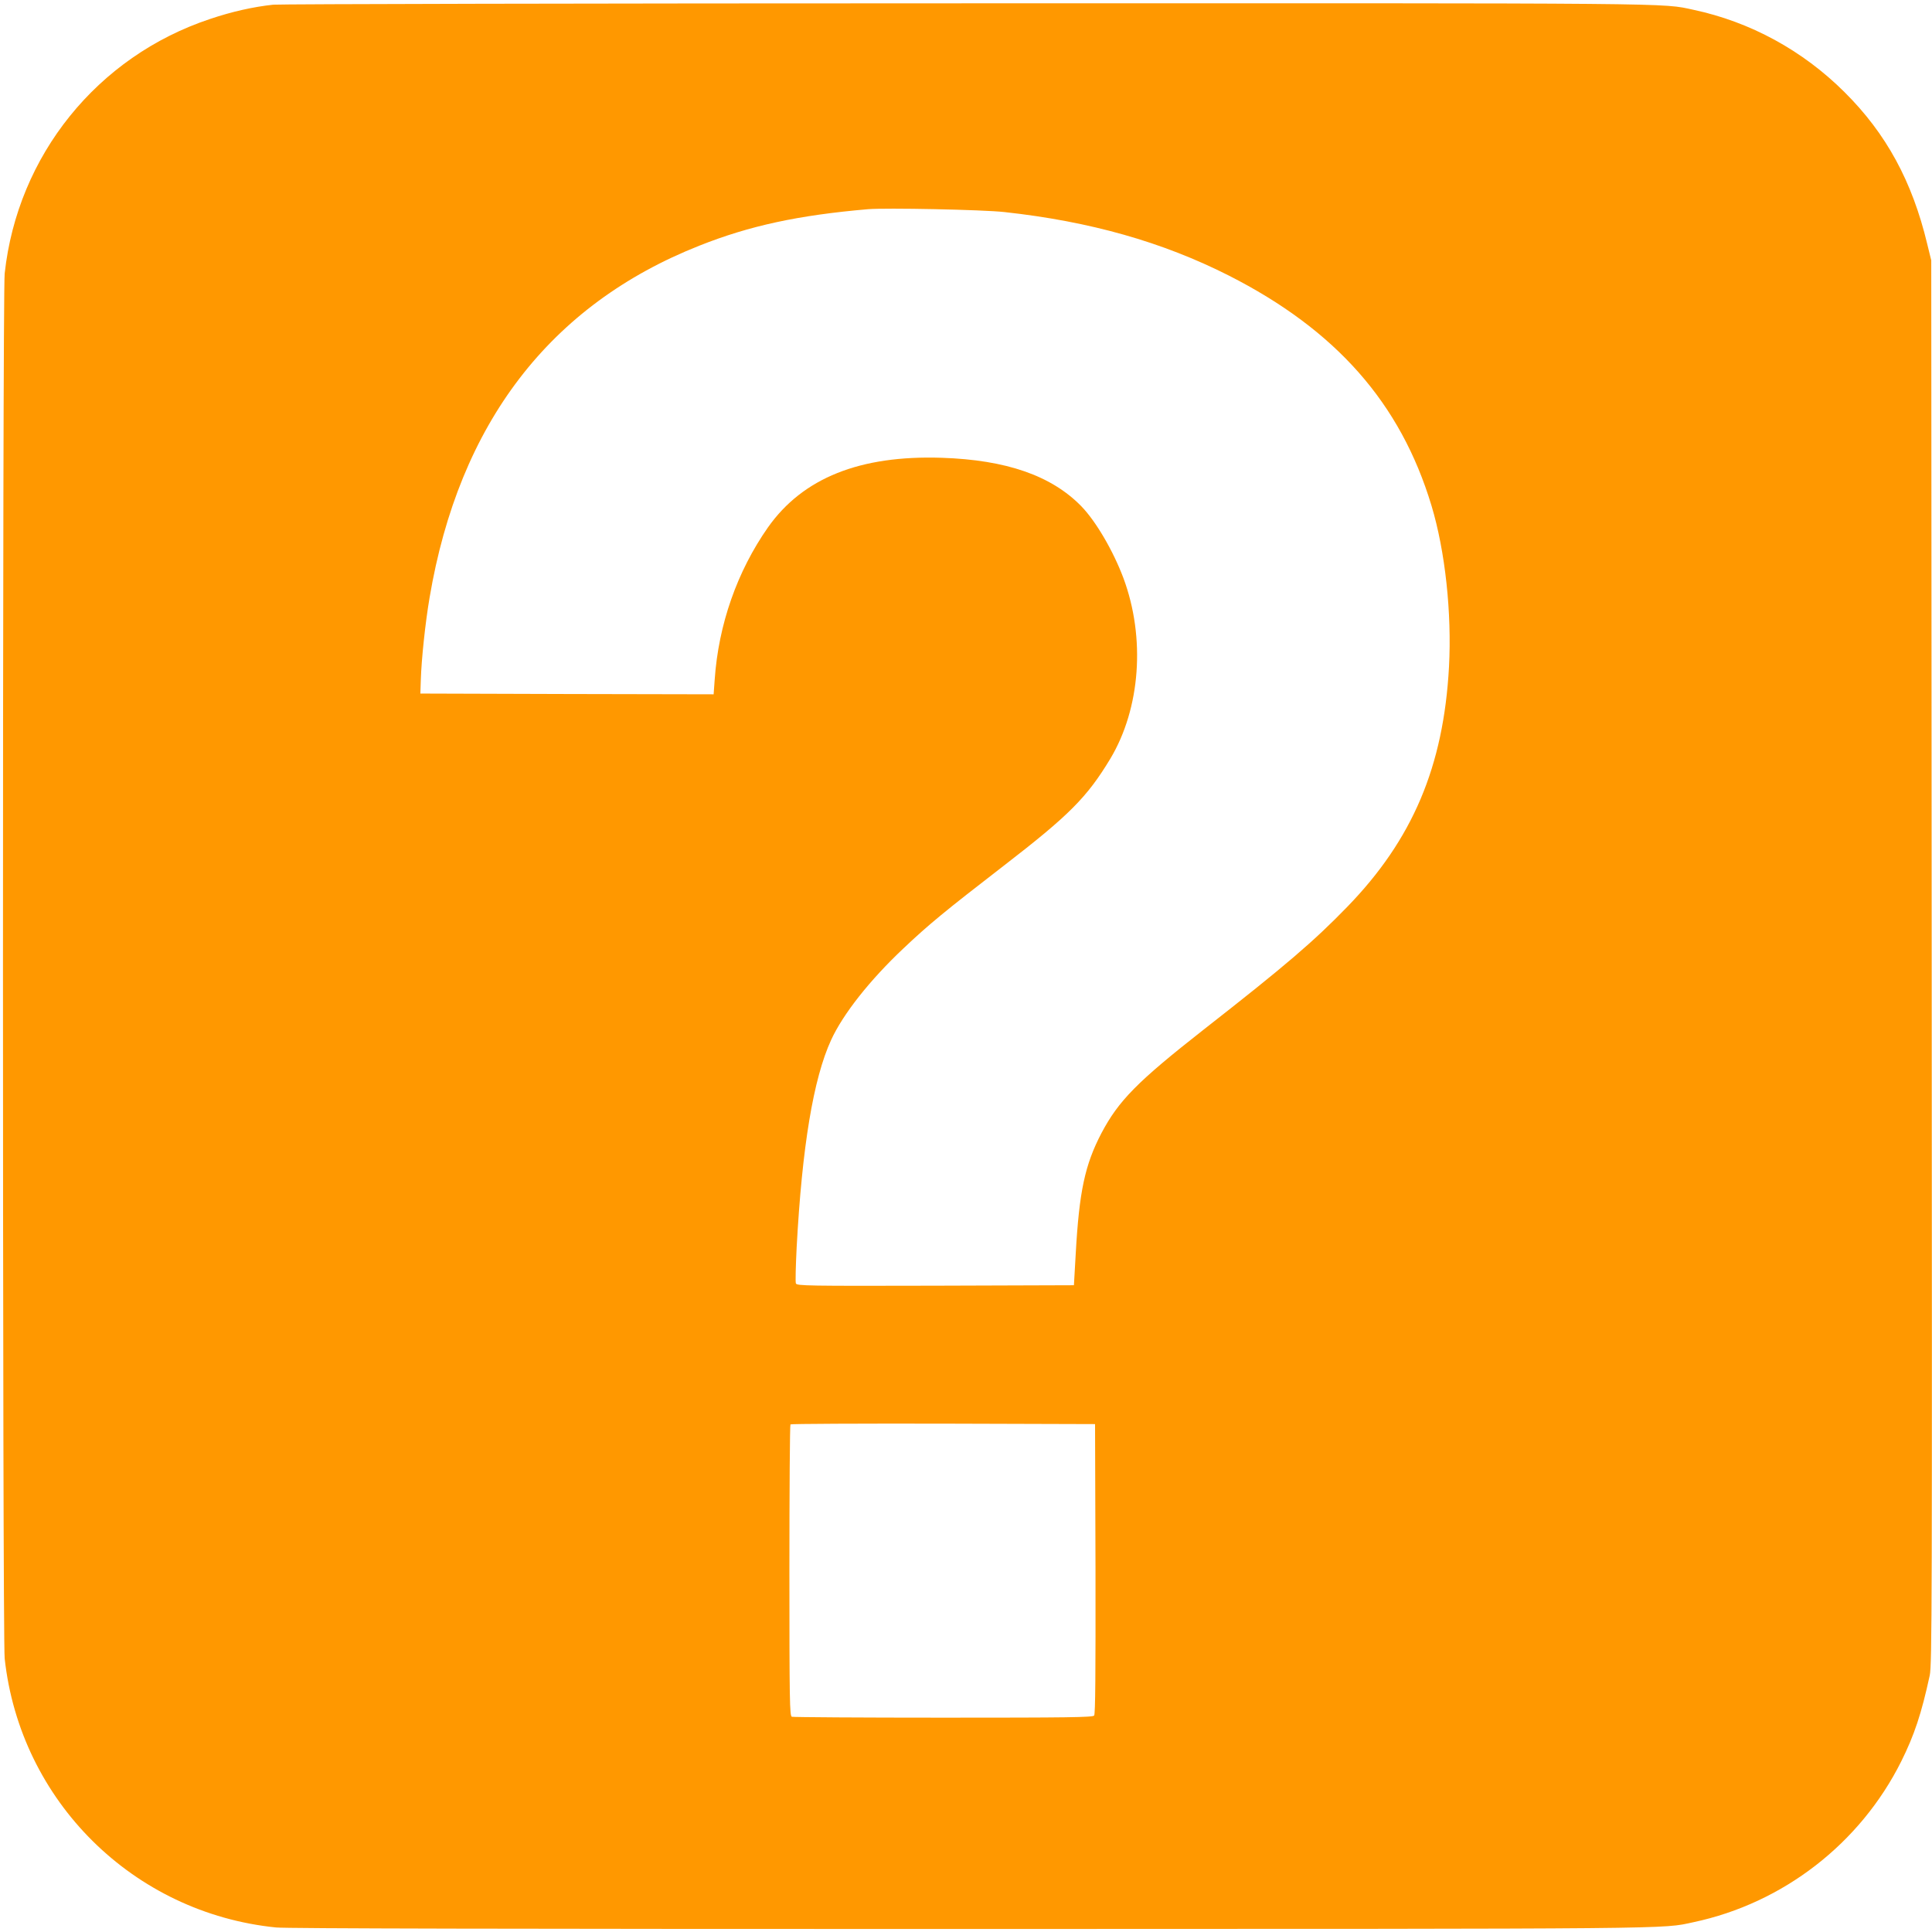
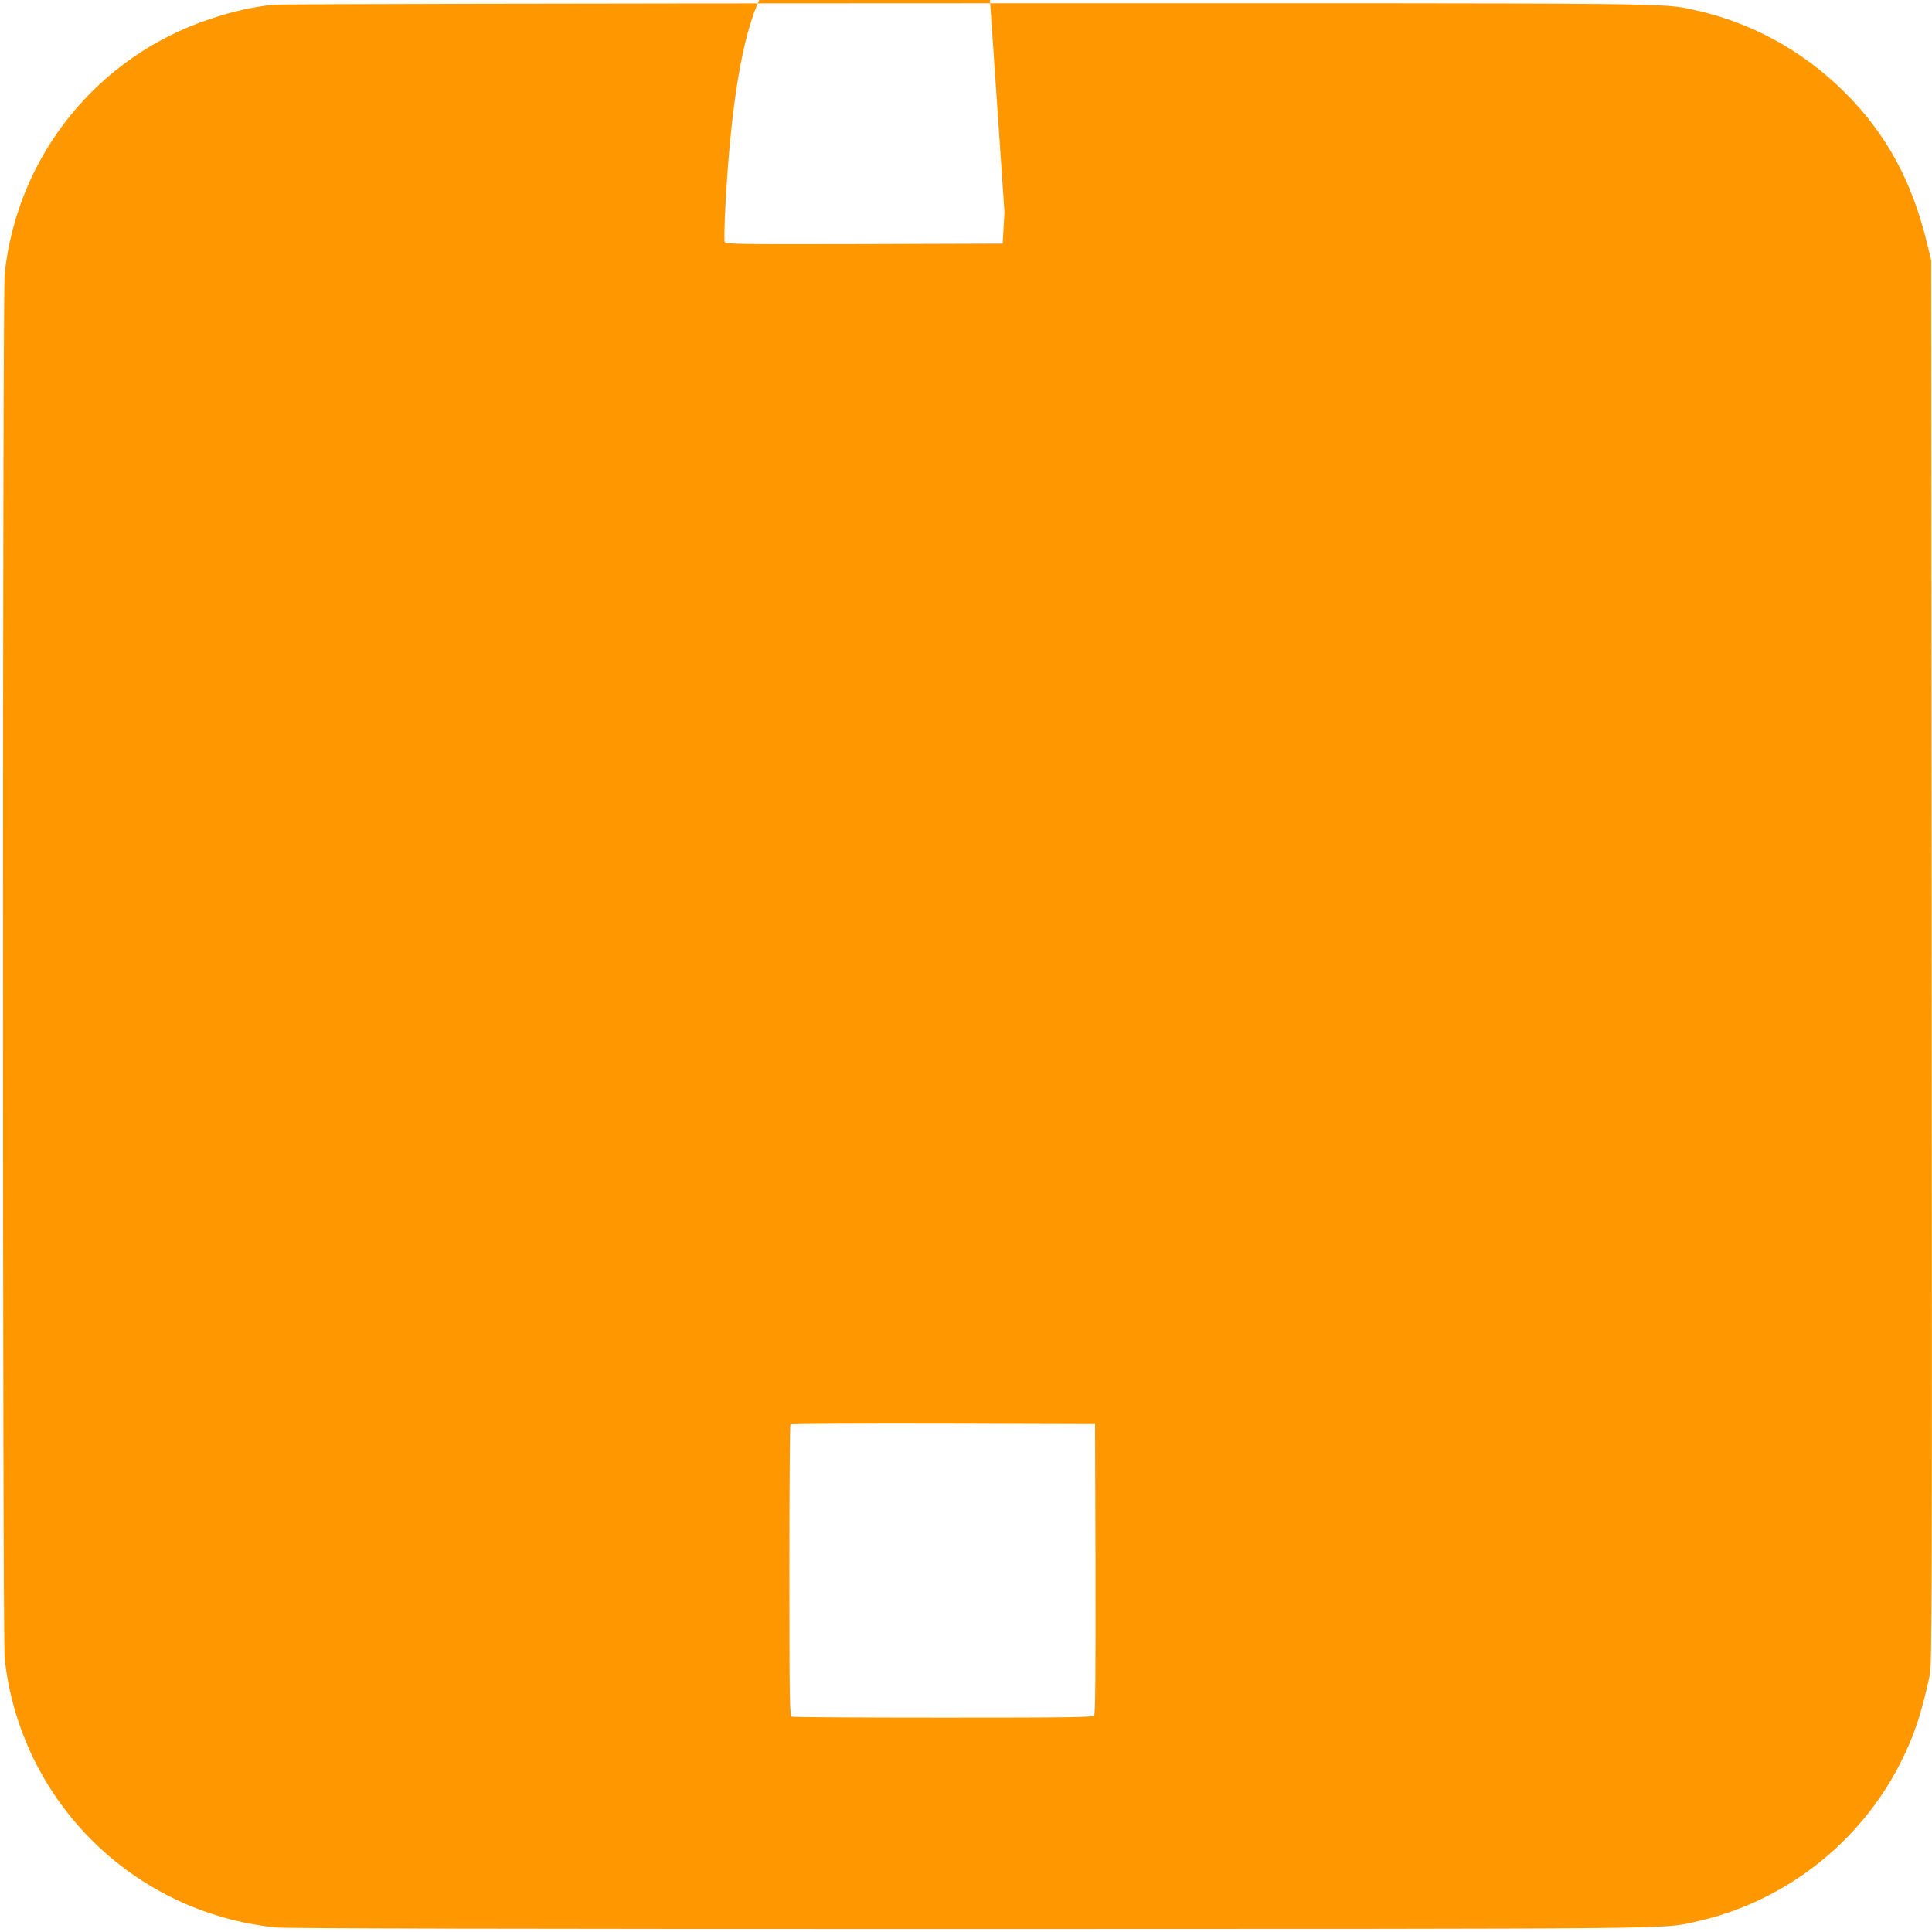
<svg xmlns="http://www.w3.org/2000/svg" version="1.0" width="1280pt" height="1280pt" viewBox="0 0 1280 1280" preserveAspectRatio="xMidYMid meet">
  <g transform="translate(0,1280) scale(0.1,-0.1)" fill="#ff9800" stroke="none">
-     <path d="M1811 12769 c-132 -14 -275 -46 -420 -95 -746 -248 -1275 -904 -1360 -1686 -15 -136 -15 -9040 0 -9176 103 -944 851 -1686 1798 -1782 70 -7 1535 -10 4595 -10 4760 1 4582 -1 4796 45 594 126 1104 521 1376 1065 87 175 134 316 189 570 15 69 16 465 13 4725 l-3 4650 -27 110 c-99 413 -271 730 -548 1005 -277 276 -624 465 -1000 545 -214 46 -33 44 -4815 43 -2507 0 -4547 -5 -4594 -9z m4844 -1374 c567 -62 1046 -198 1485 -420 711 -361 1139 -845 1344 -1525 91 -302 135 -711 116 -1068 -36 -660 -241 -1144 -674 -1590 -223 -230 -410 -390 -951 -813 -441 -346 -564 -471 -678 -687 -109 -209 -147 -385 -170 -798 l-12 -209 -918 -3 c-851 -2 -918 -1 -924 15 -4 9 -1 116 5 238 36 669 111 1119 228 1374 79 173 258 399 480 608 168 159 274 246 665 548 433 334 551 453 705 708 200 334 234 801 87 1197 -68 181 -182 376 -279 476 -198 203 -498 307 -924 321 -543 18 -921 -134 -1152 -461 -204 -291 -328 -644 -353 -1009 l-7 -97 -971 2 -972 3 3 90 c4 136 30 382 58 545 195 1155 797 1941 1789 2333 333 132 654 201 1115 241 119 10 763 -3 905 -19z m603 -8989 c1 -700 -1 -962 -9 -972 -10 -12 -179 -14 -999 -14 -544 0 -995 3 -1004 6 -14 6 -16 100 -16 968 0 530 3 966 7 969 3 4 459 6 1012 5 l1006 -3 3 -959z" />
+     <path d="M1811 12769 c-132 -14 -275 -46 -420 -95 -746 -248 -1275 -904 -1360 -1686 -15 -136 -15 -9040 0 -9176 103 -944 851 -1686 1798 -1782 70 -7 1535 -10 4595 -10 4760 1 4582 -1 4796 45 594 126 1104 521 1376 1065 87 175 134 316 189 570 15 69 16 465 13 4725 l-3 4650 -27 110 c-99 413 -271 730 -548 1005 -277 276 -624 465 -1000 545 -214 46 -33 44 -4815 43 -2507 0 -4547 -5 -4594 -9z m4844 -1374 l-12 -209 -918 -3 c-851 -2 -918 -1 -924 15 -4 9 -1 116 5 238 36 669 111 1119 228 1374 79 173 258 399 480 608 168 159 274 246 665 548 433 334 551 453 705 708 200 334 234 801 87 1197 -68 181 -182 376 -279 476 -198 203 -498 307 -924 321 -543 18 -921 -134 -1152 -461 -204 -291 -328 -644 -353 -1009 l-7 -97 -971 2 -972 3 3 90 c4 136 30 382 58 545 195 1155 797 1941 1789 2333 333 132 654 201 1115 241 119 10 763 -3 905 -19z m603 -8989 c1 -700 -1 -962 -9 -972 -10 -12 -179 -14 -999 -14 -544 0 -995 3 -1004 6 -14 6 -16 100 -16 968 0 530 3 966 7 969 3 4 459 6 1012 5 l1006 -3 3 -959z" />
  </g>
</svg>